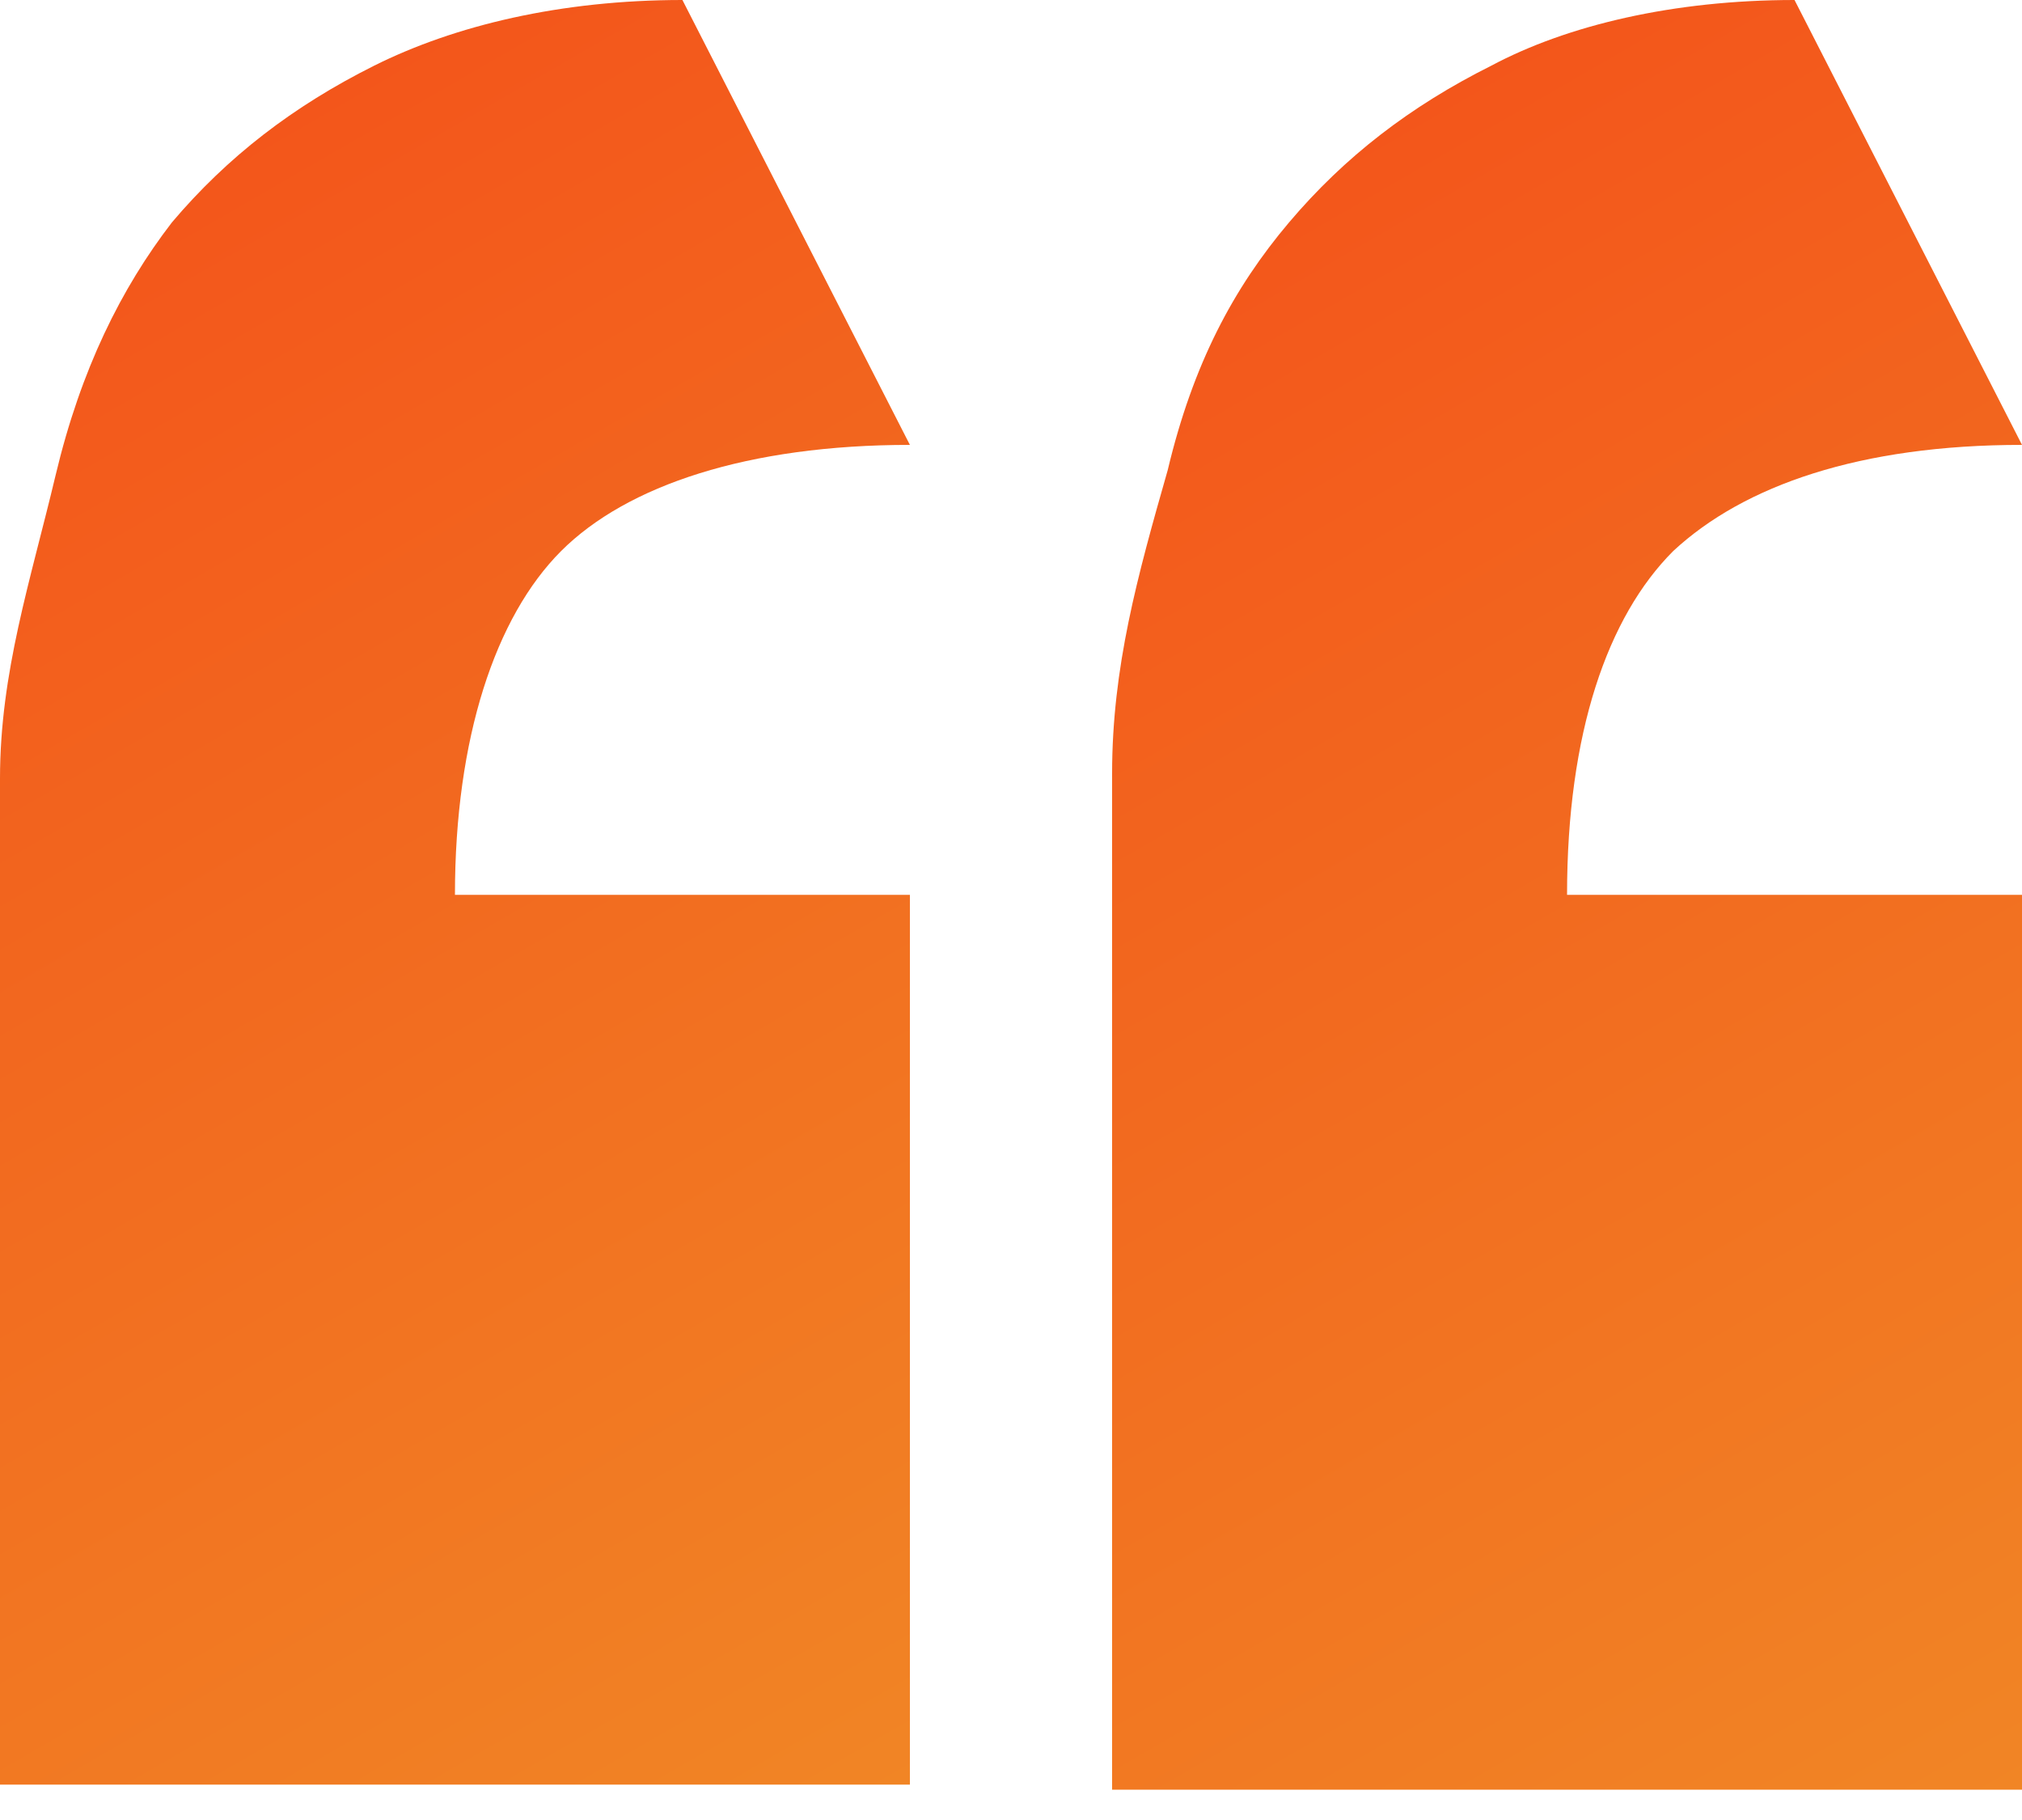
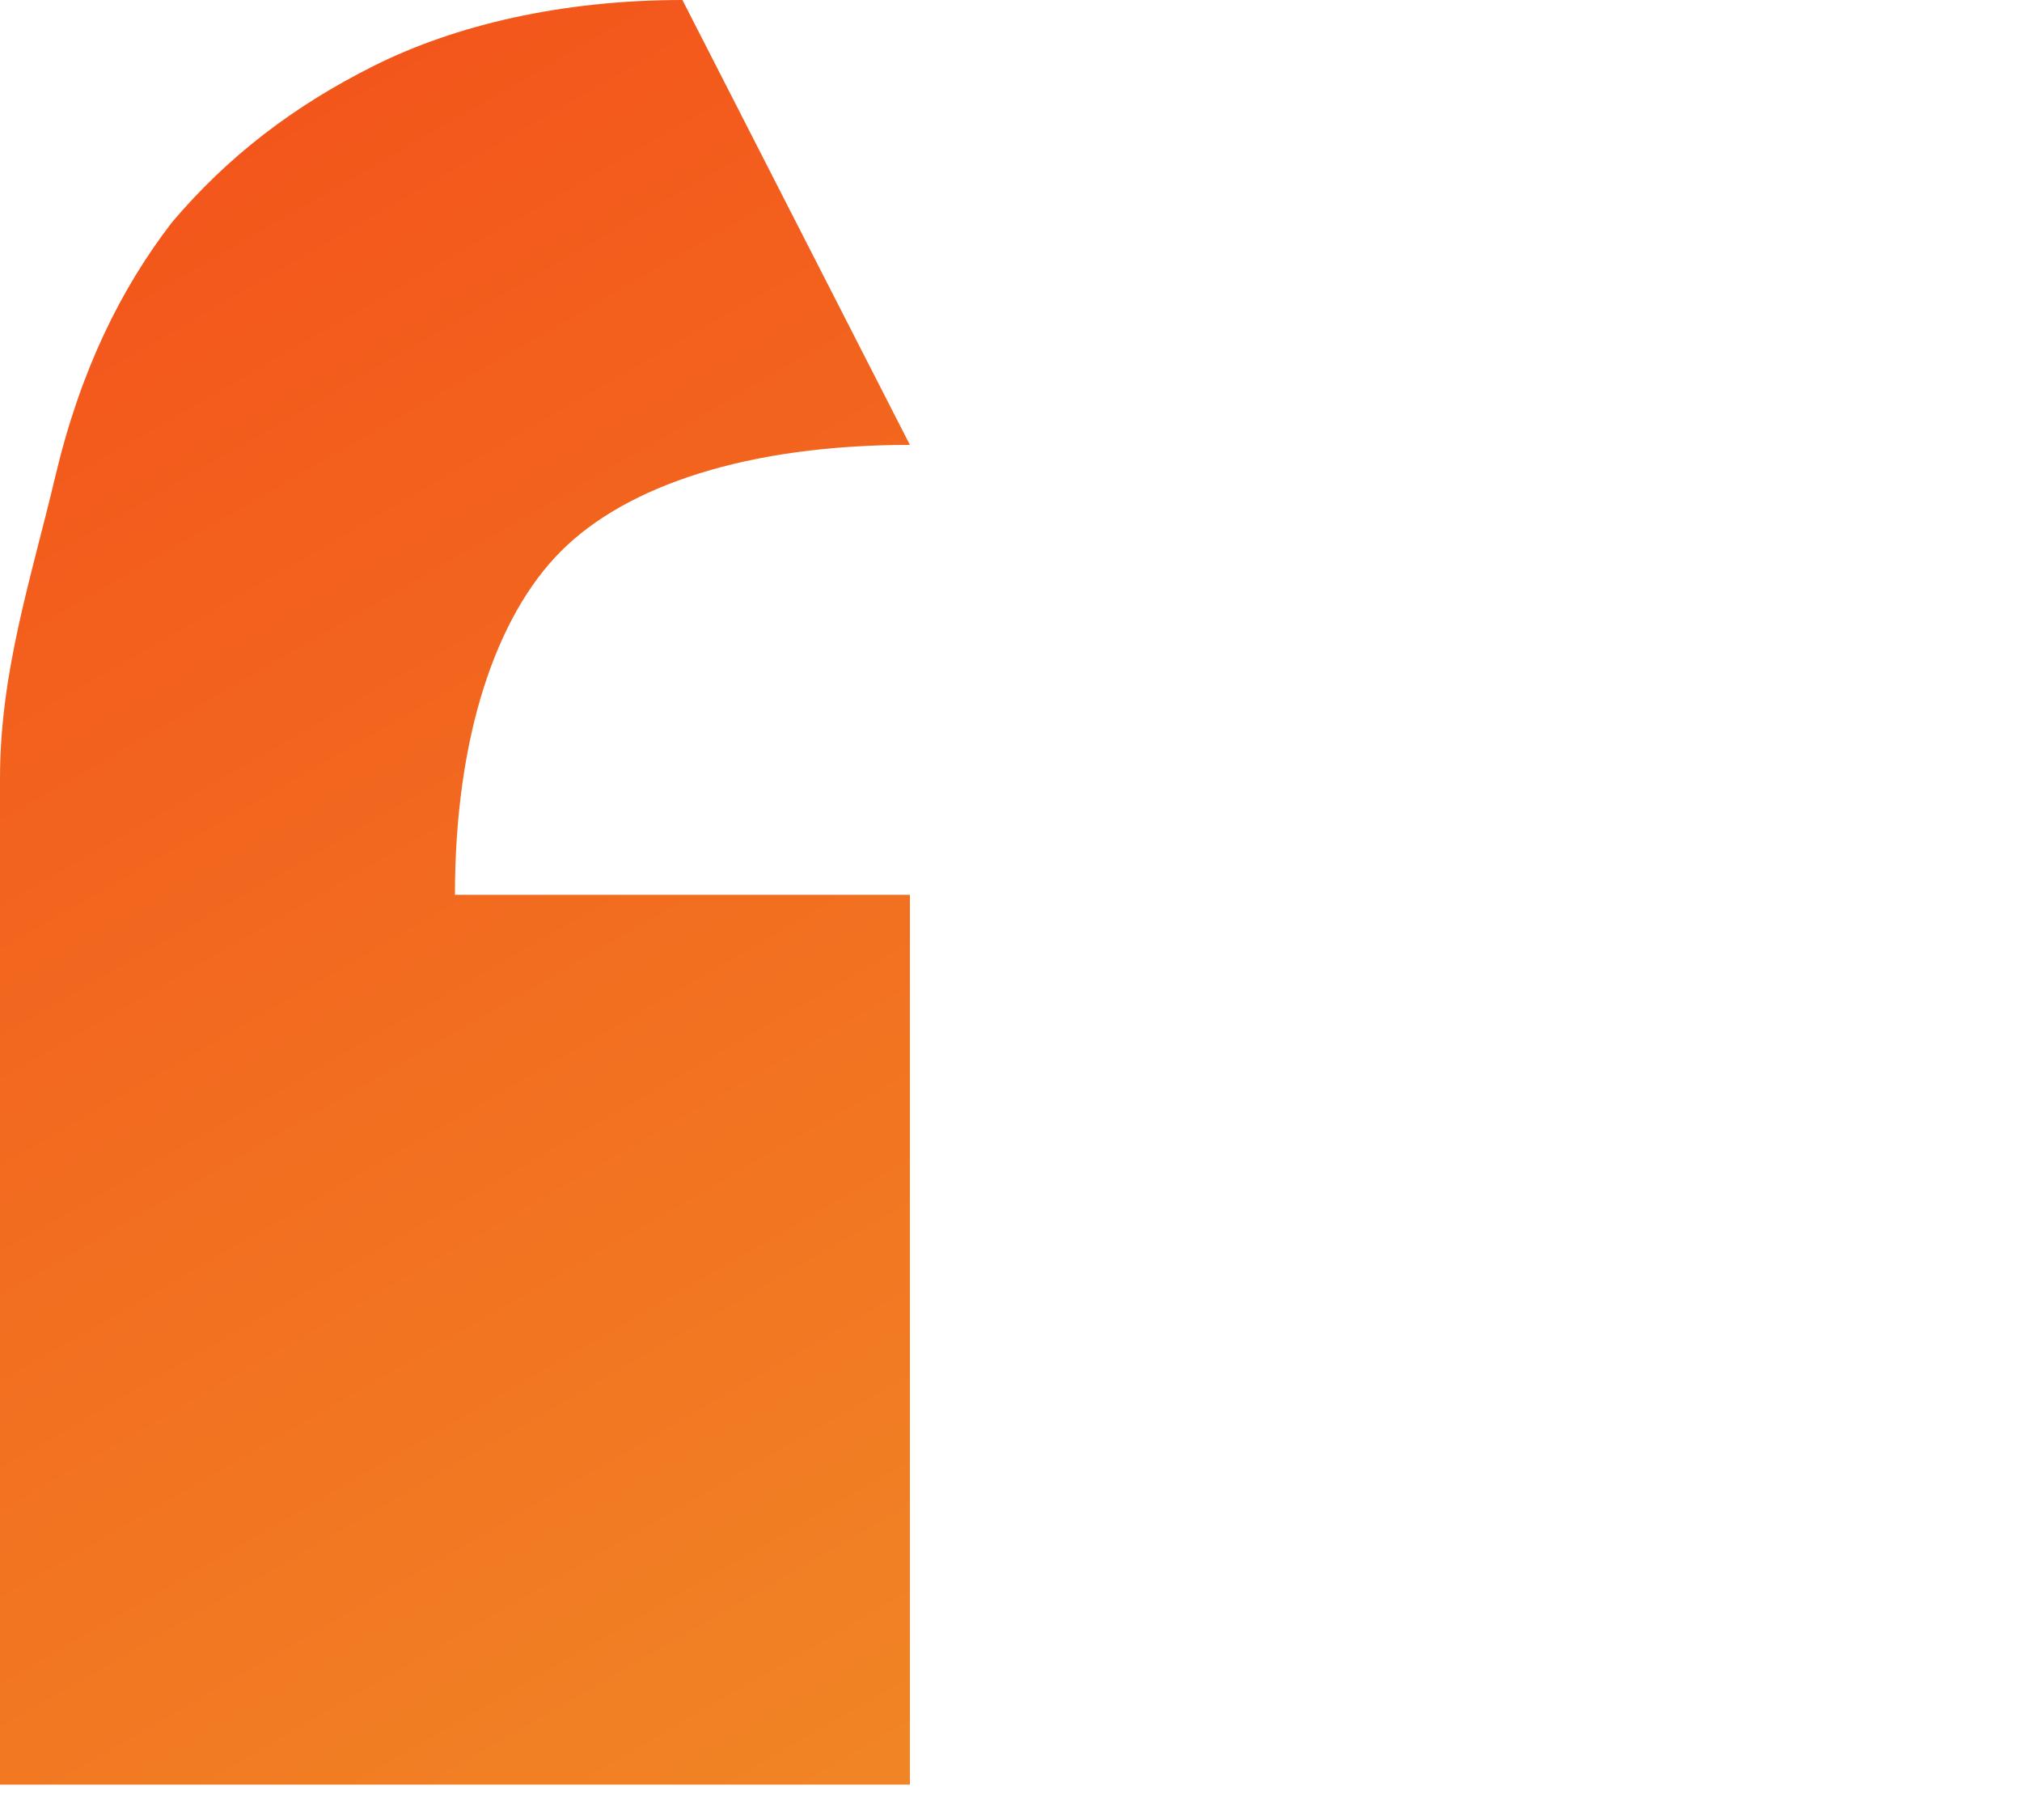
<svg xmlns="http://www.w3.org/2000/svg" version="1.1" id="Layer_1" x="0px" y="0px" viewBox="0 0 40 36" style="enable-background:new 0 0 40 36;" xml:space="preserve">
  <style type="text/css">
	.st0{fill:url(#SVGID_1_);}
	.st1{fill:url(#SVGID_2_);}
</style>
  <linearGradient id="SVGID_1_" gradientUnits="userSpaceOnUse" x1="39.227" y1="35.779" x2="21.833" y2="5.652">
    <stop offset="0" style="stop-color:#F18525" />
    <stop offset="1" style="stop-color:#F3561B" />
  </linearGradient>
-   <path class="st0" d="M22,35.3c0-1.6,0-3.6,0-6.5c0-2.9,0-5.2,0-6.5c0-2.6,0-4.9,0-7c0-2.1,0.5-3.9,1.1-6c0.5-2.1,1.3-3.6,2.4-4.9  c1.1-1.3,2.4-2.3,4-3.1C31,0.5,33.1,0,35.5,0L40,8.8c-3.2,0-5.5,0.8-6.9,2.1c-1.3,1.3-2.1,3.6-2.1,6.8h9v17.7H22z" />
  <linearGradient id="SVGID_2_" gradientUnits="userSpaceOnUse" x1="17.196" y1="35.779" x2="-0.198" y2="5.652">
    <stop offset="0" style="stop-color:#F18525" />
    <stop offset="1" style="stop-color:#F3561B" />
  </linearGradient>
  <path class="st1" d="M0,28.8v6.5h18V17.7H9c0-3.1,0.8-5.5,2.1-6.8c1.3-1.3,3.7-2.1,6.9-2.1L13.5,0C11.1,0,9,0.5,7.4,1.3  c-1.6,0.8-2.9,1.8-4,3.1C2.4,5.7,1.6,7.3,1.1,9.4c-0.5,2.1-1.1,3.9-1.1,6v7V28.8z" />
</svg>